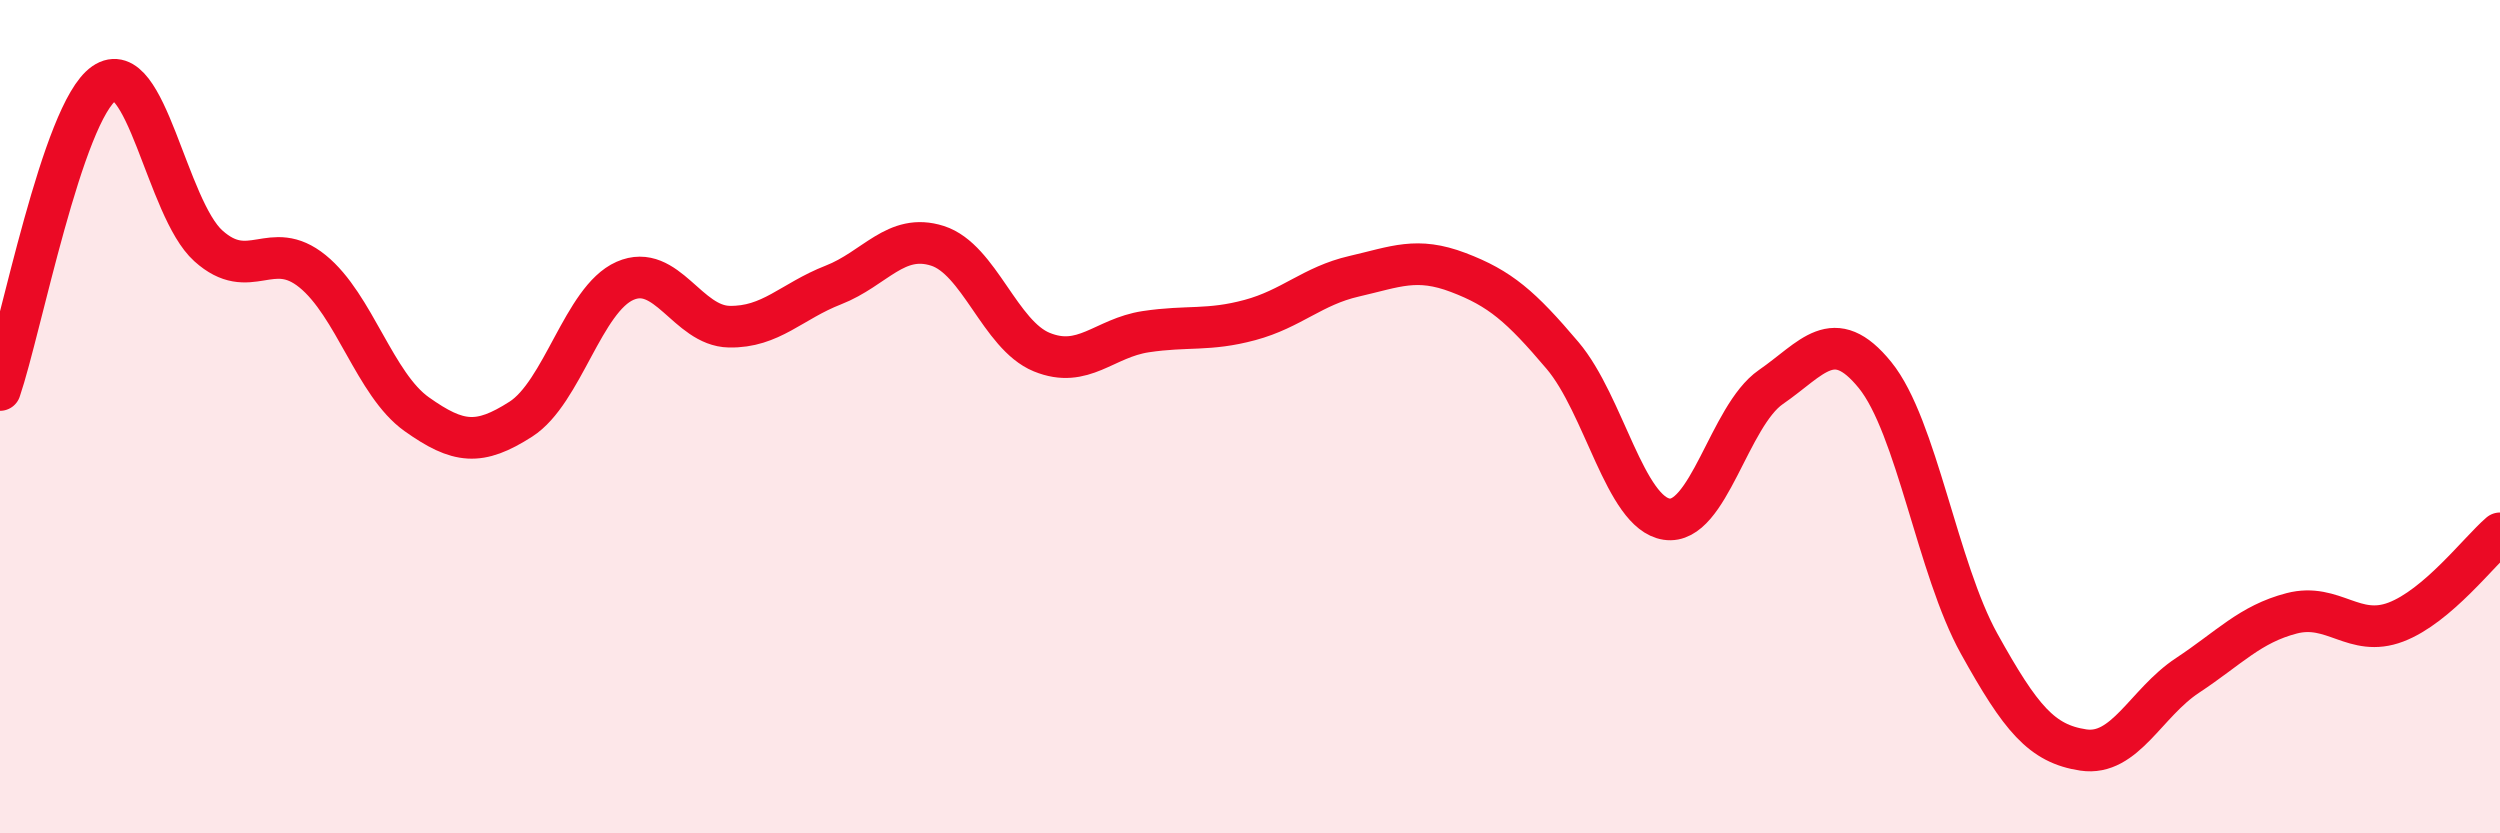
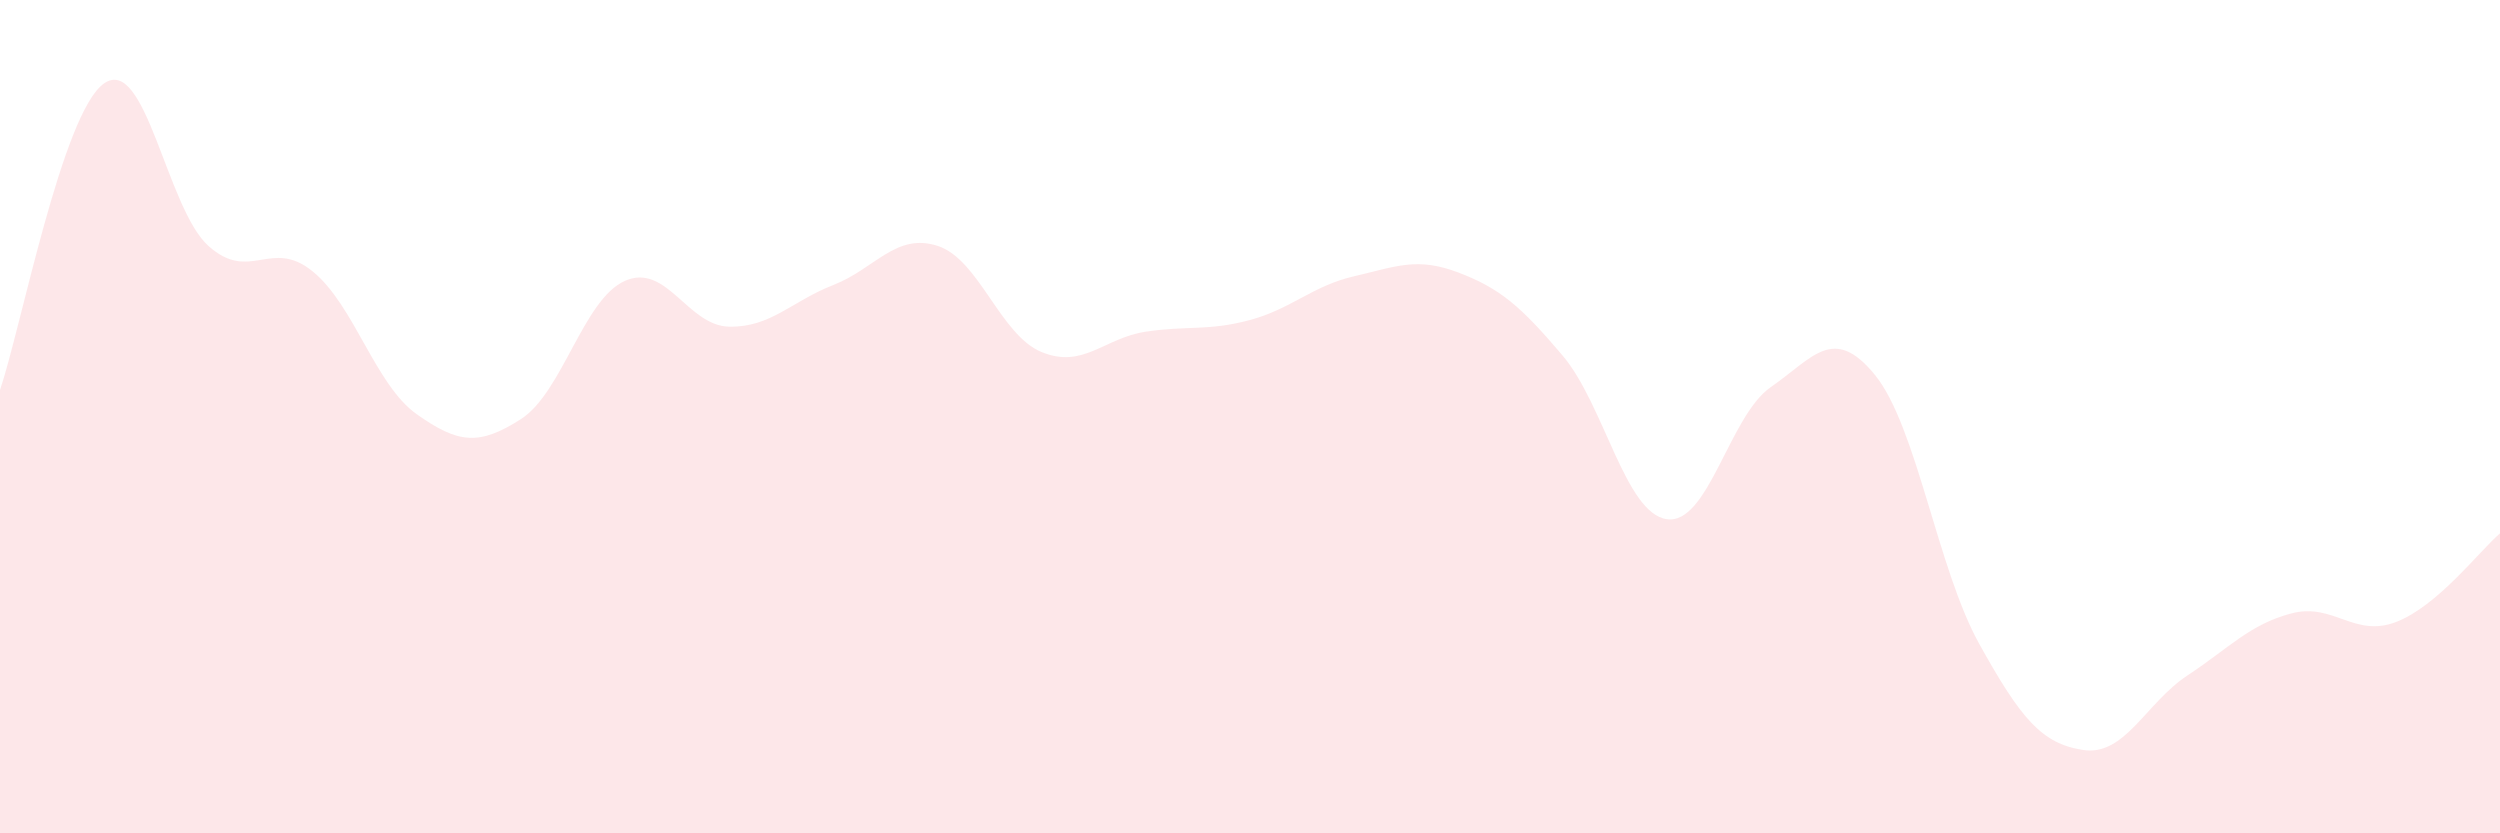
<svg xmlns="http://www.w3.org/2000/svg" width="60" height="20" viewBox="0 0 60 20">
  <path d="M 0,9.36 C 0.5,7.89 1.5,2.69 2.5,2 C 3.5,1.31 4,5 5,5.9 C 6,6.8 6.5,5.7 7.5,6.51 C 8.5,7.32 9,9.23 10,9.94 C 11,10.65 11.5,10.7 12.5,10.06 C 13.5,9.42 14,7.18 15,6.74 C 16,6.3 16.5,7.82 17.5,7.84 C 18.5,7.86 19,7.23 20,6.84 C 21,6.45 21.5,5.58 22.5,5.9 C 23.5,6.22 24,8.04 25,8.45 C 26,8.86 26.5,8.11 27.5,7.96 C 28.5,7.81 29,7.95 30,7.68 C 31,7.41 31.5,6.86 32.5,6.63 C 33.5,6.4 34,6.16 35,6.54 C 36,6.92 36.5,7.35 37.5,8.53 C 38.5,9.71 39,12.31 40,12.46 C 41,12.61 41.5,9.98 42.5,9.29 C 43.5,8.6 44,7.77 45,9 C 46,10.23 46.5,13.65 47.5,15.45 C 48.5,17.25 49,17.85 50,18 C 51,18.15 51.5,16.87 52.5,16.21 C 53.5,15.55 54,14.98 55,14.72 C 56,14.46 56.5,15.31 57.5,14.93 C 58.5,14.55 59.5,13.23 60,12.8L60 20L0 20Z" fill="#EB0A25" opacity="0.1" stroke-linecap="round" stroke-linejoin="round" />
-   <path d="M 0,9.36 C 0.5,7.89 1.5,2.69 2.5,2 C 3.5,1.31 4,5 5,5.9 C 6,6.8 6.5,5.7 7.5,6.51 C 8.5,7.32 9,9.23 10,9.94 C 11,10.65 11.5,10.7 12.5,10.06 C 13.5,9.42 14,7.18 15,6.74 C 16,6.3 16.5,7.82 17.5,7.84 C 18.5,7.86 19,7.23 20,6.84 C 21,6.45 21.5,5.58 22.5,5.9 C 23.5,6.22 24,8.04 25,8.45 C 26,8.86 26.5,8.11 27.5,7.96 C 28.5,7.81 29,7.95 30,7.68 C 31,7.41 31.5,6.86 32.5,6.63 C 33.5,6.4 34,6.16 35,6.54 C 36,6.92 36.5,7.35 37.5,8.53 C 38.5,9.71 39,12.31 40,12.46 C 41,12.61 41.5,9.98 42.5,9.29 C 43.5,8.6 44,7.77 45,9 C 46,10.23 46.5,13.65 47.5,15.45 C 48.5,17.25 49,17.85 50,18 C 51,18.15 51.5,16.87 52.5,16.21 C 53.5,15.55 54,14.98 55,14.72 C 56,14.46 56.5,15.31 57.5,14.93 C 58.5,14.55 59.5,13.23 60,12.8" stroke="#EB0A25" stroke-width="1" fill="none" stroke-linecap="round" stroke-linejoin="round" />
</svg>